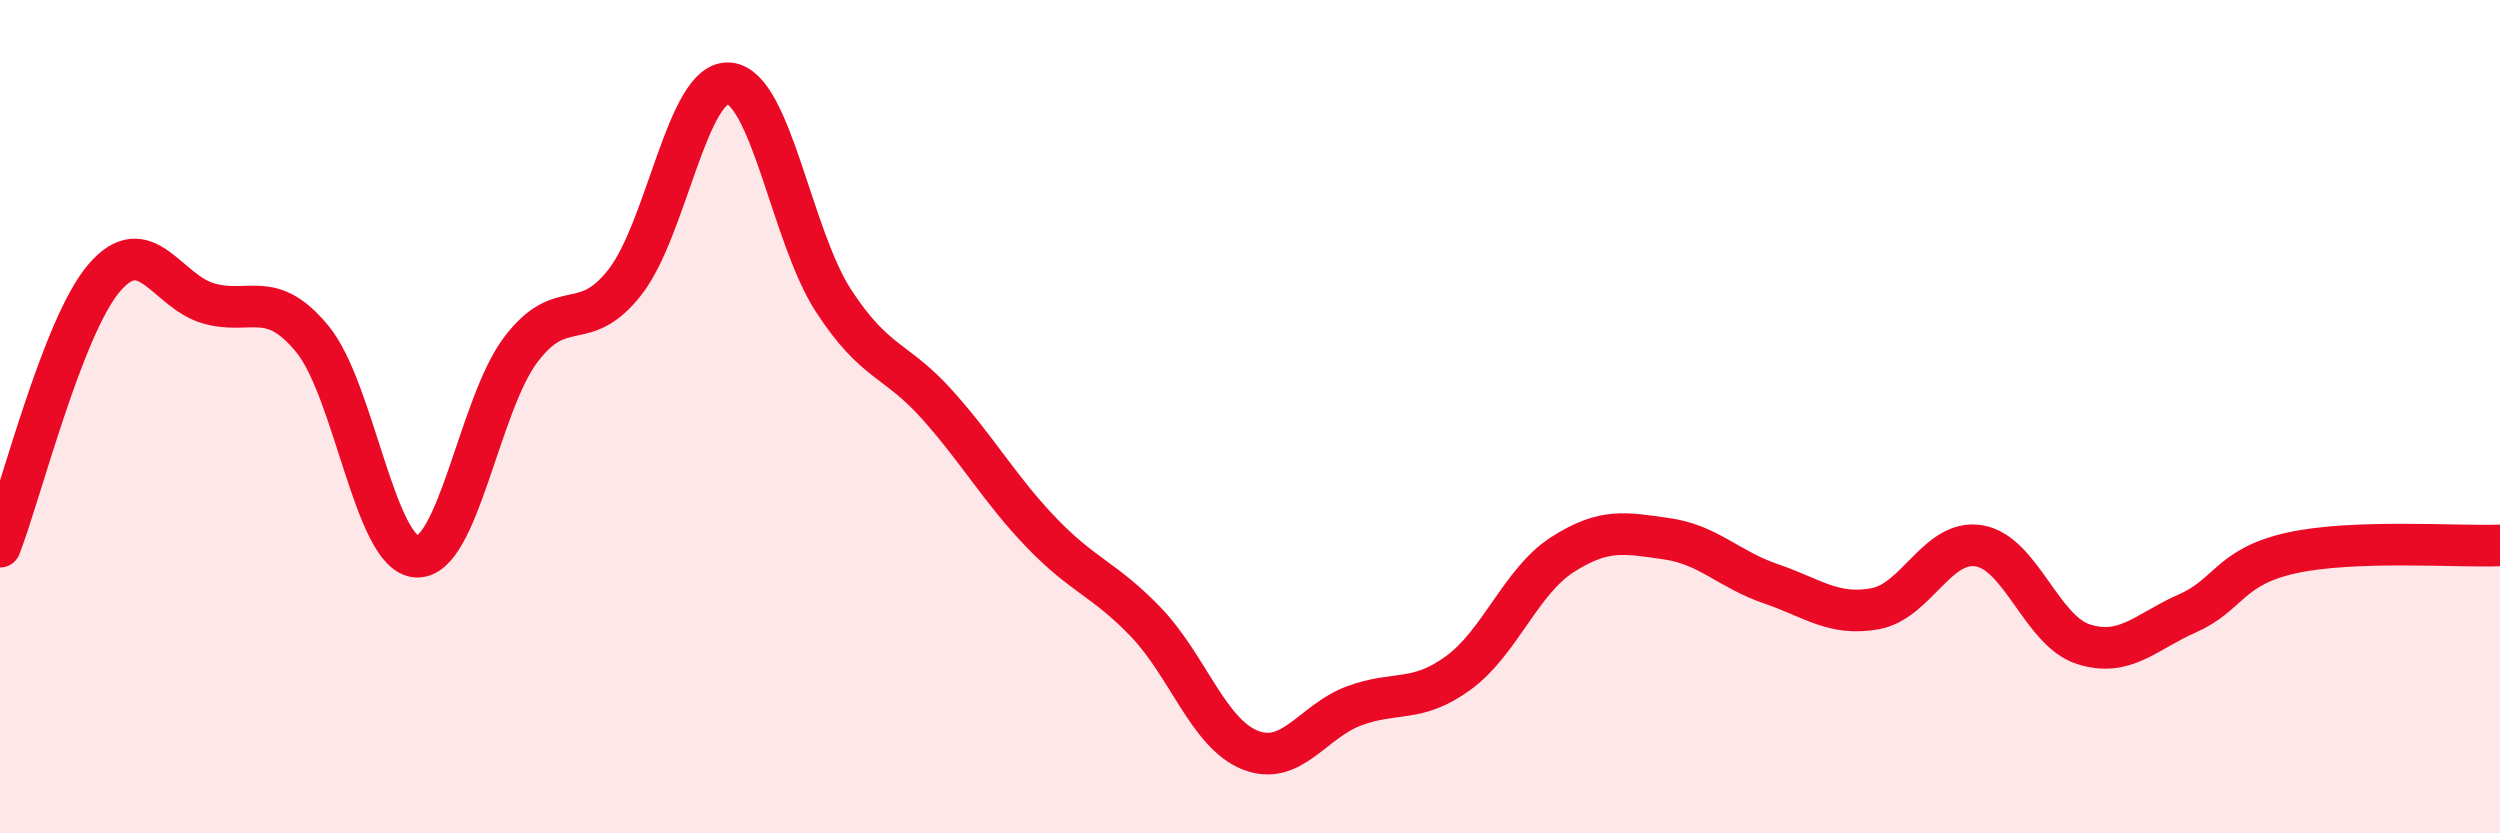
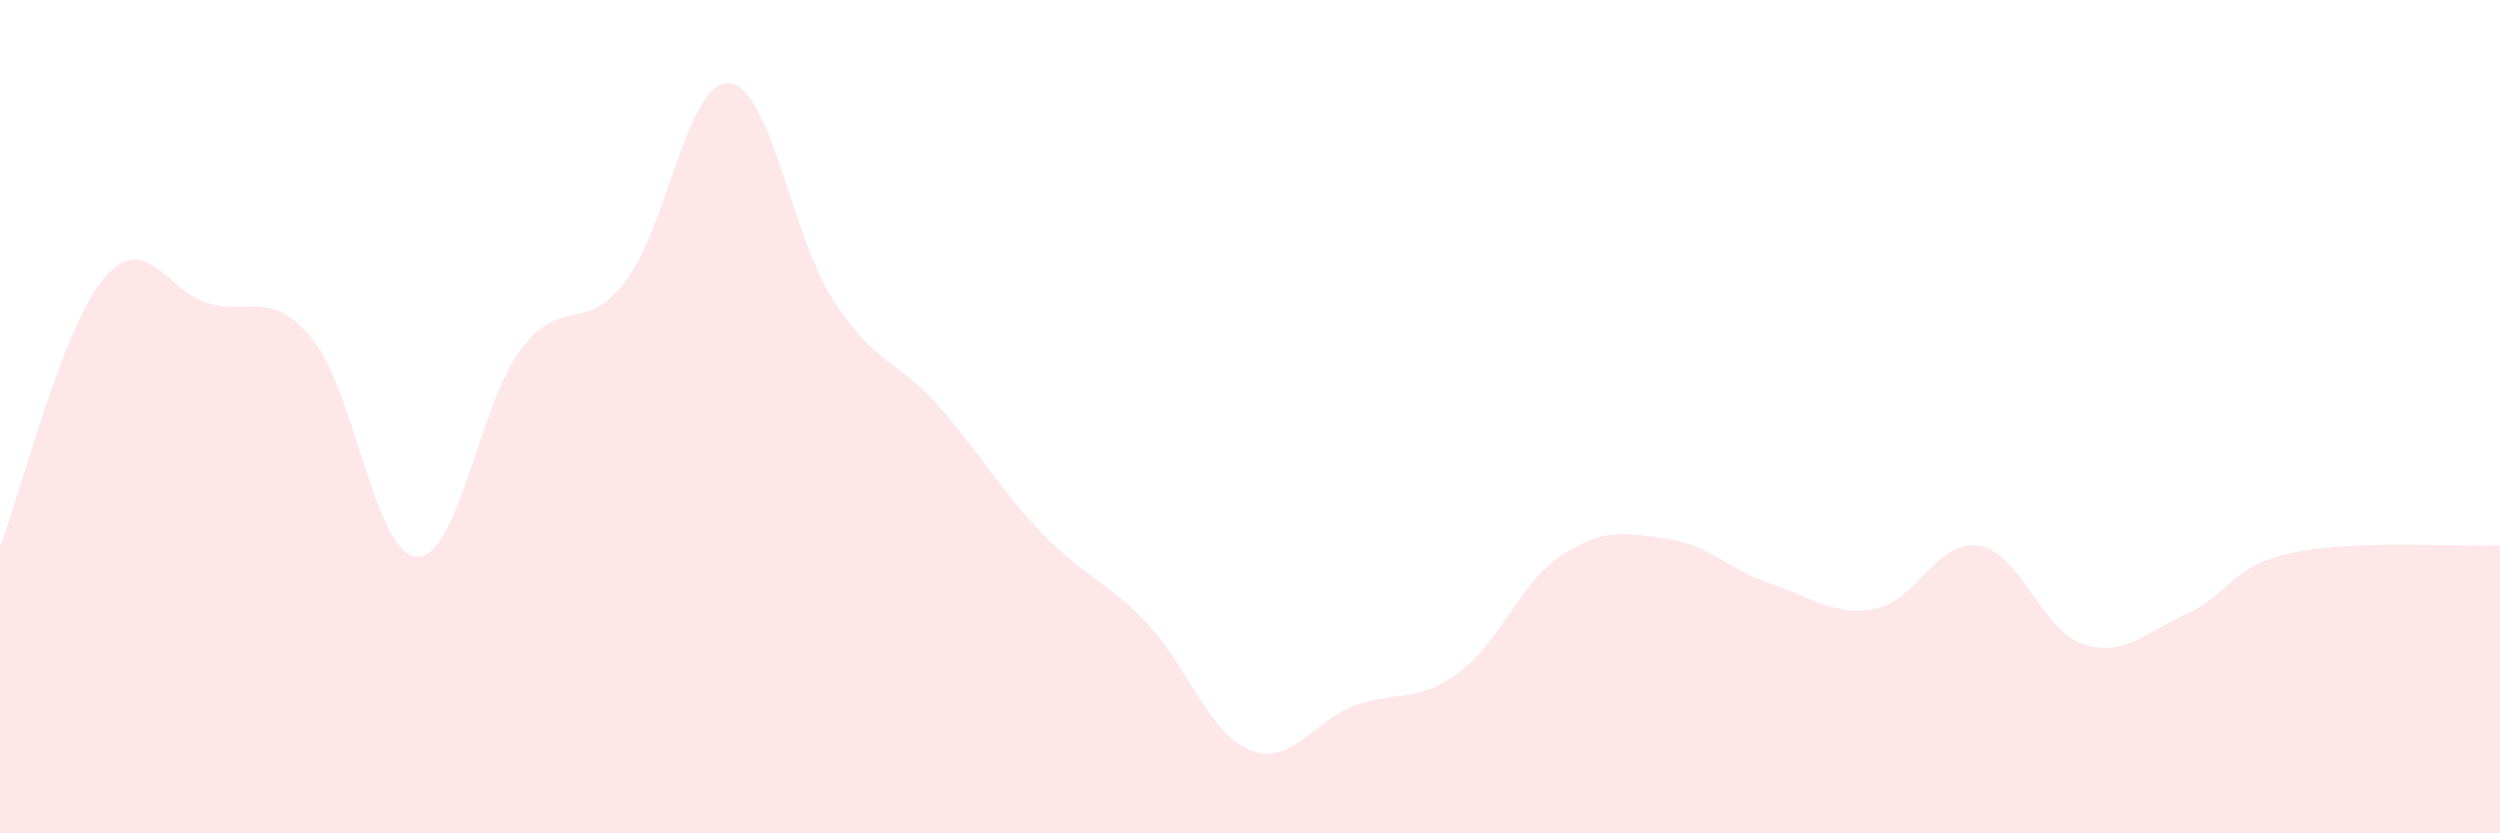
<svg xmlns="http://www.w3.org/2000/svg" width="60" height="20" viewBox="0 0 60 20">
  <path d="M 0,13.12 C 0.5,11.83 1.5,7.84 2.5,6.67 C 3.5,5.5 4,6.99 5,7.28 C 6,7.57 6.5,6.92 7.5,8.14 C 8.5,9.36 9,13.31 10,13.36 C 11,13.41 11.5,9.71 12.5,8.39 C 13.5,7.07 14,8.05 15,6.77 C 16,5.49 16.5,1.91 17.5,2 C 18.5,2.09 19,5.67 20,7.21 C 21,8.75 21.5,8.6 22.5,9.72 C 23.5,10.84 24,11.75 25,12.79 C 26,13.83 26.5,13.89 27.5,14.93 C 28.5,15.97 29,17.6 30,18 C 31,18.4 31.5,17.31 32.5,16.94 C 33.5,16.57 34,16.88 35,16.15 C 36,15.42 36.5,13.95 37.5,13.31 C 38.5,12.67 39,12.79 40,12.93 C 41,13.07 41.5,13.67 42.5,14.01 C 43.5,14.35 44,14.79 45,14.61 C 46,14.43 46.5,12.93 47.5,13.1 C 48.5,13.27 49,15.14 50,15.46 C 51,15.78 51.5,15.16 52.5,14.72 C 53.5,14.28 53.5,13.6 55,13.27 C 56.5,12.94 59,13.13 60,13.09L60 20L0 20Z" fill="#EB0A25" opacity="0.1" stroke-linecap="round" stroke-linejoin="round" />
-   <path d="M 0,13.12 C 0.5,11.83 1.5,7.84 2.5,6.67 C 3.5,5.5 4,6.99 5,7.28 C 6,7.57 6.5,6.92 7.5,8.14 C 8.5,9.36 9,13.31 10,13.36 C 11,13.41 11.5,9.71 12.5,8.39 C 13.5,7.07 14,8.05 15,6.77 C 16,5.49 16.5,1.91 17.5,2 C 18.5,2.09 19,5.67 20,7.21 C 21,8.75 21.5,8.6 22.5,9.72 C 23.5,10.84 24,11.75 25,12.79 C 26,13.83 26.5,13.89 27.5,14.93 C 28.5,15.97 29,17.6 30,18 C 31,18.4 31.5,17.31 32.5,16.94 C 33.5,16.57 34,16.88 35,16.15 C 36,15.42 36.5,13.95 37.5,13.31 C 38.5,12.67 39,12.79 40,12.93 C 41,13.07 41.5,13.67 42.5,14.01 C 43.5,14.35 44,14.79 45,14.61 C 46,14.43 46.5,12.93 47.5,13.1 C 48.5,13.27 49,15.14 50,15.46 C 51,15.78 51.5,15.16 52.5,14.72 C 53.5,14.28 53.5,13.6 55,13.27 C 56.5,12.94 59,13.13 60,13.09" stroke="#EB0A25" stroke-width="1" fill="none" stroke-linecap="round" stroke-linejoin="round" />
</svg>